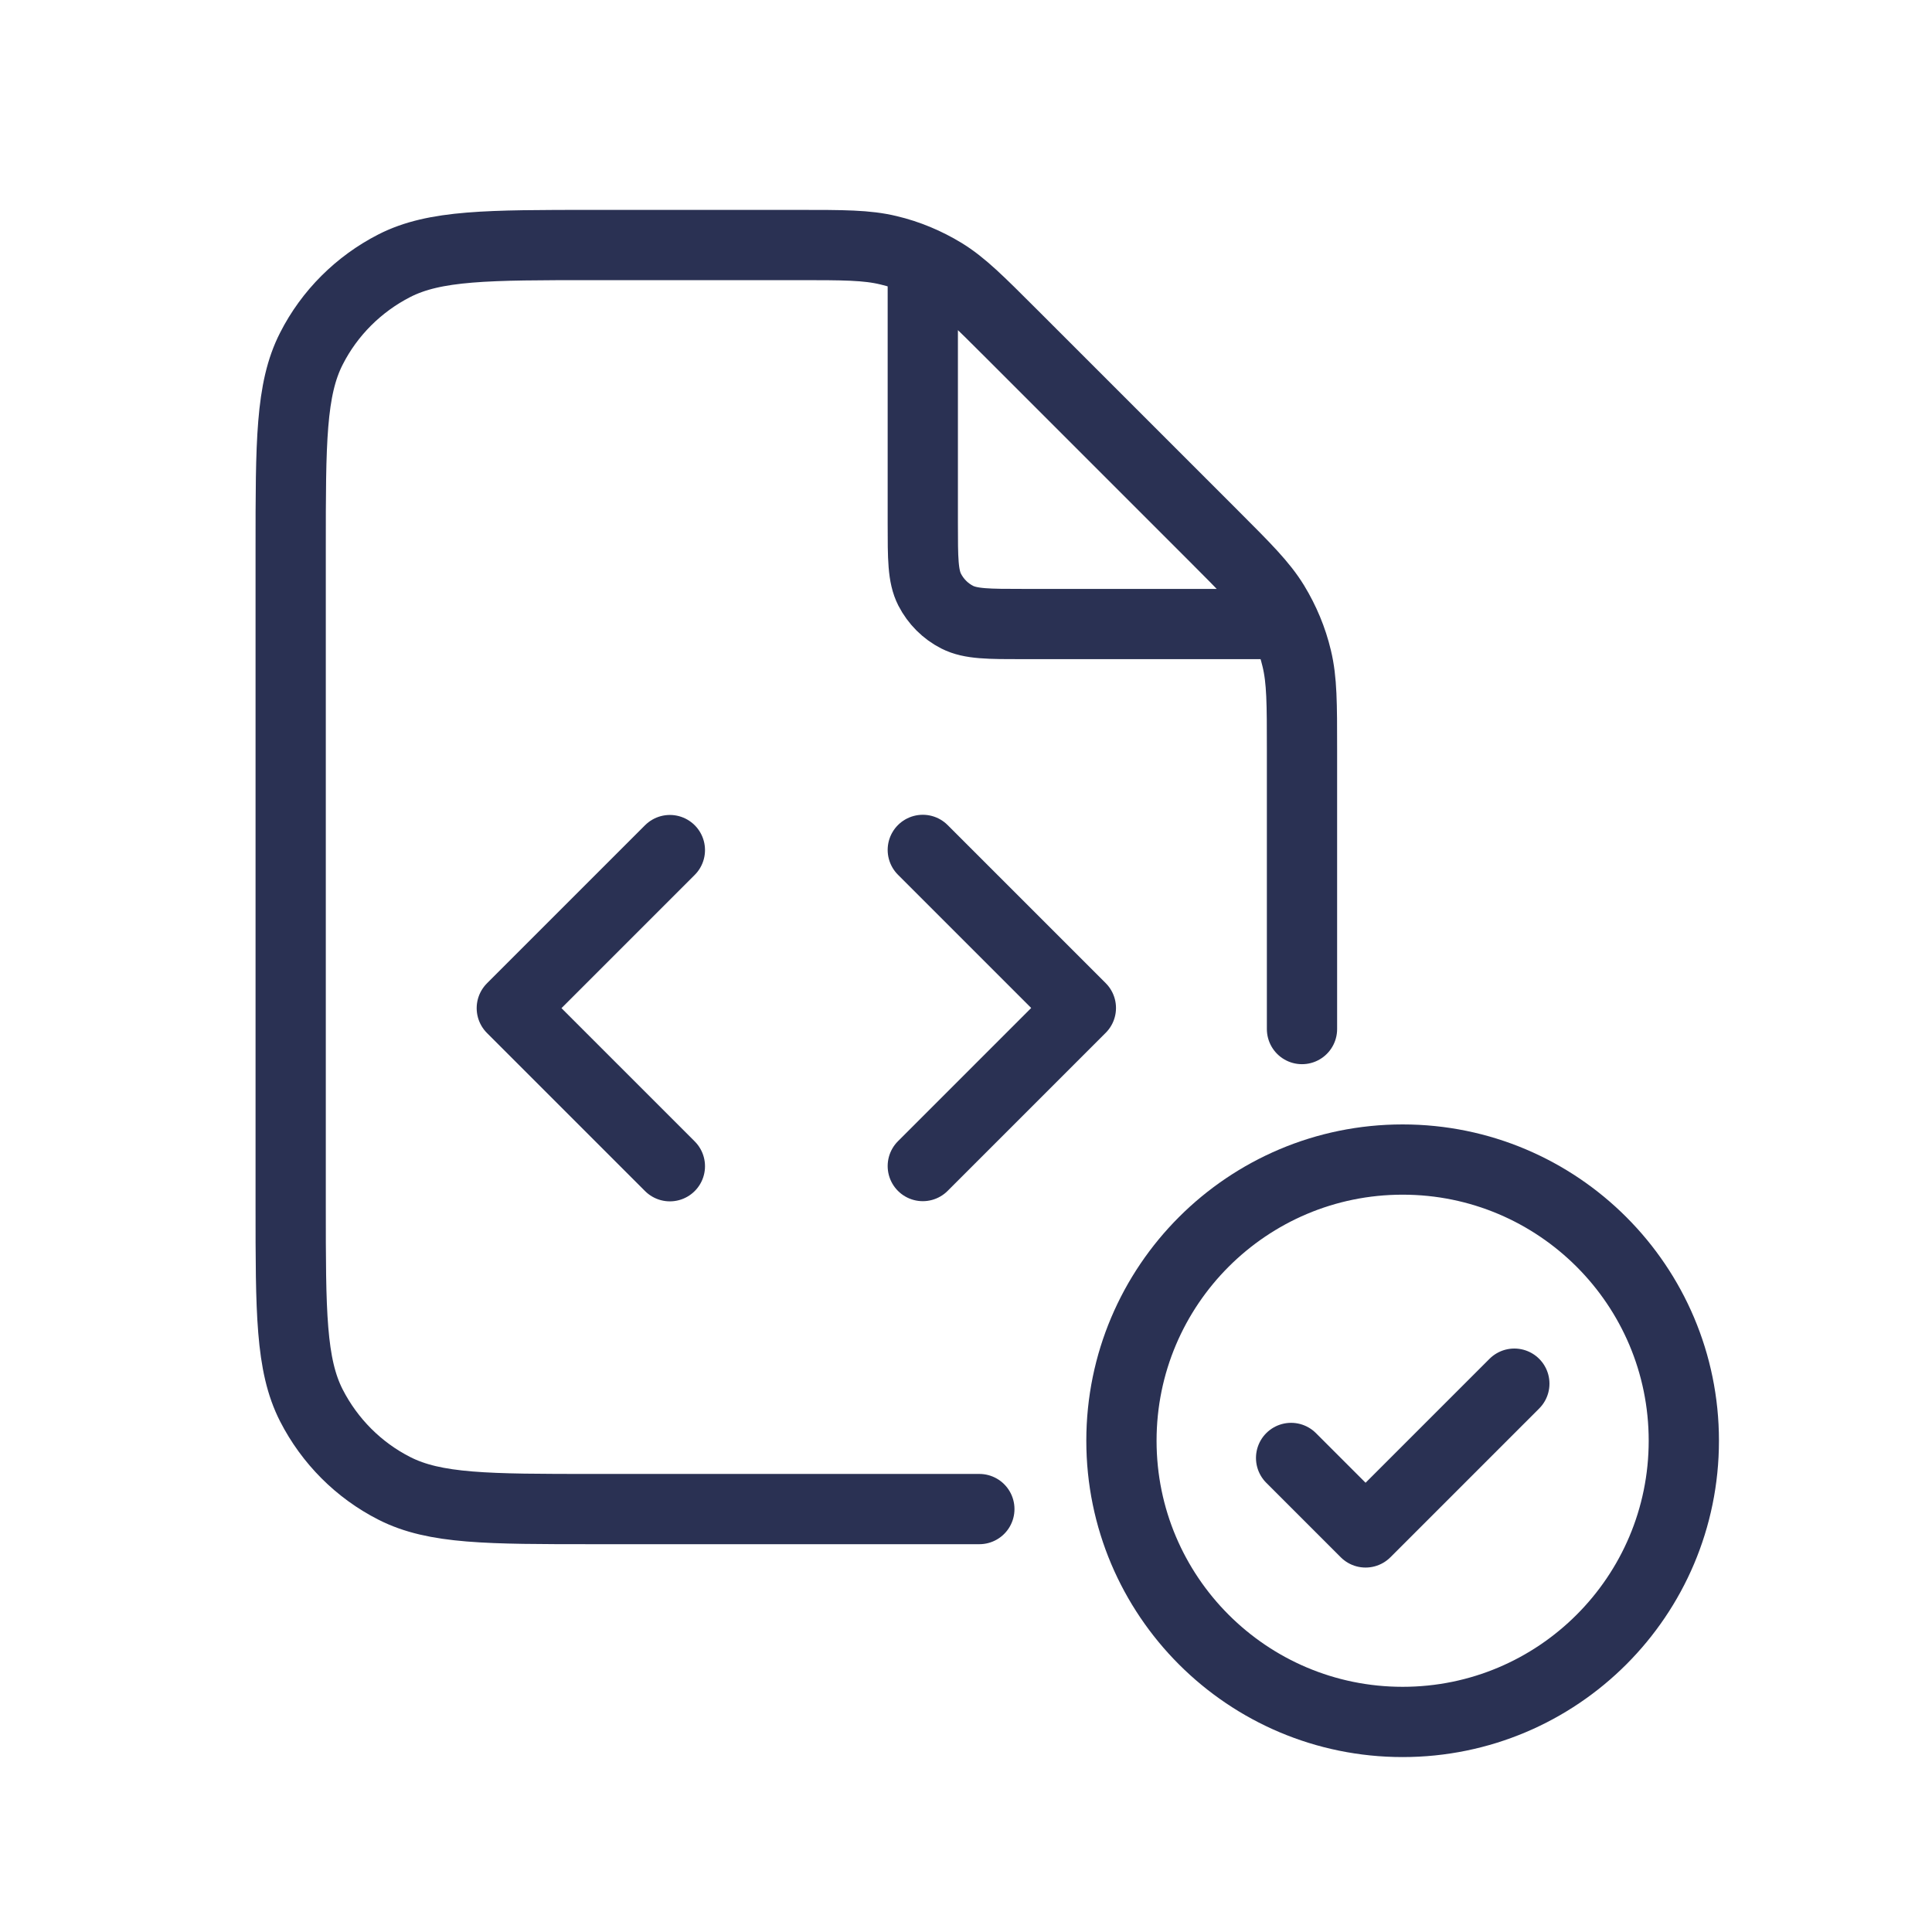
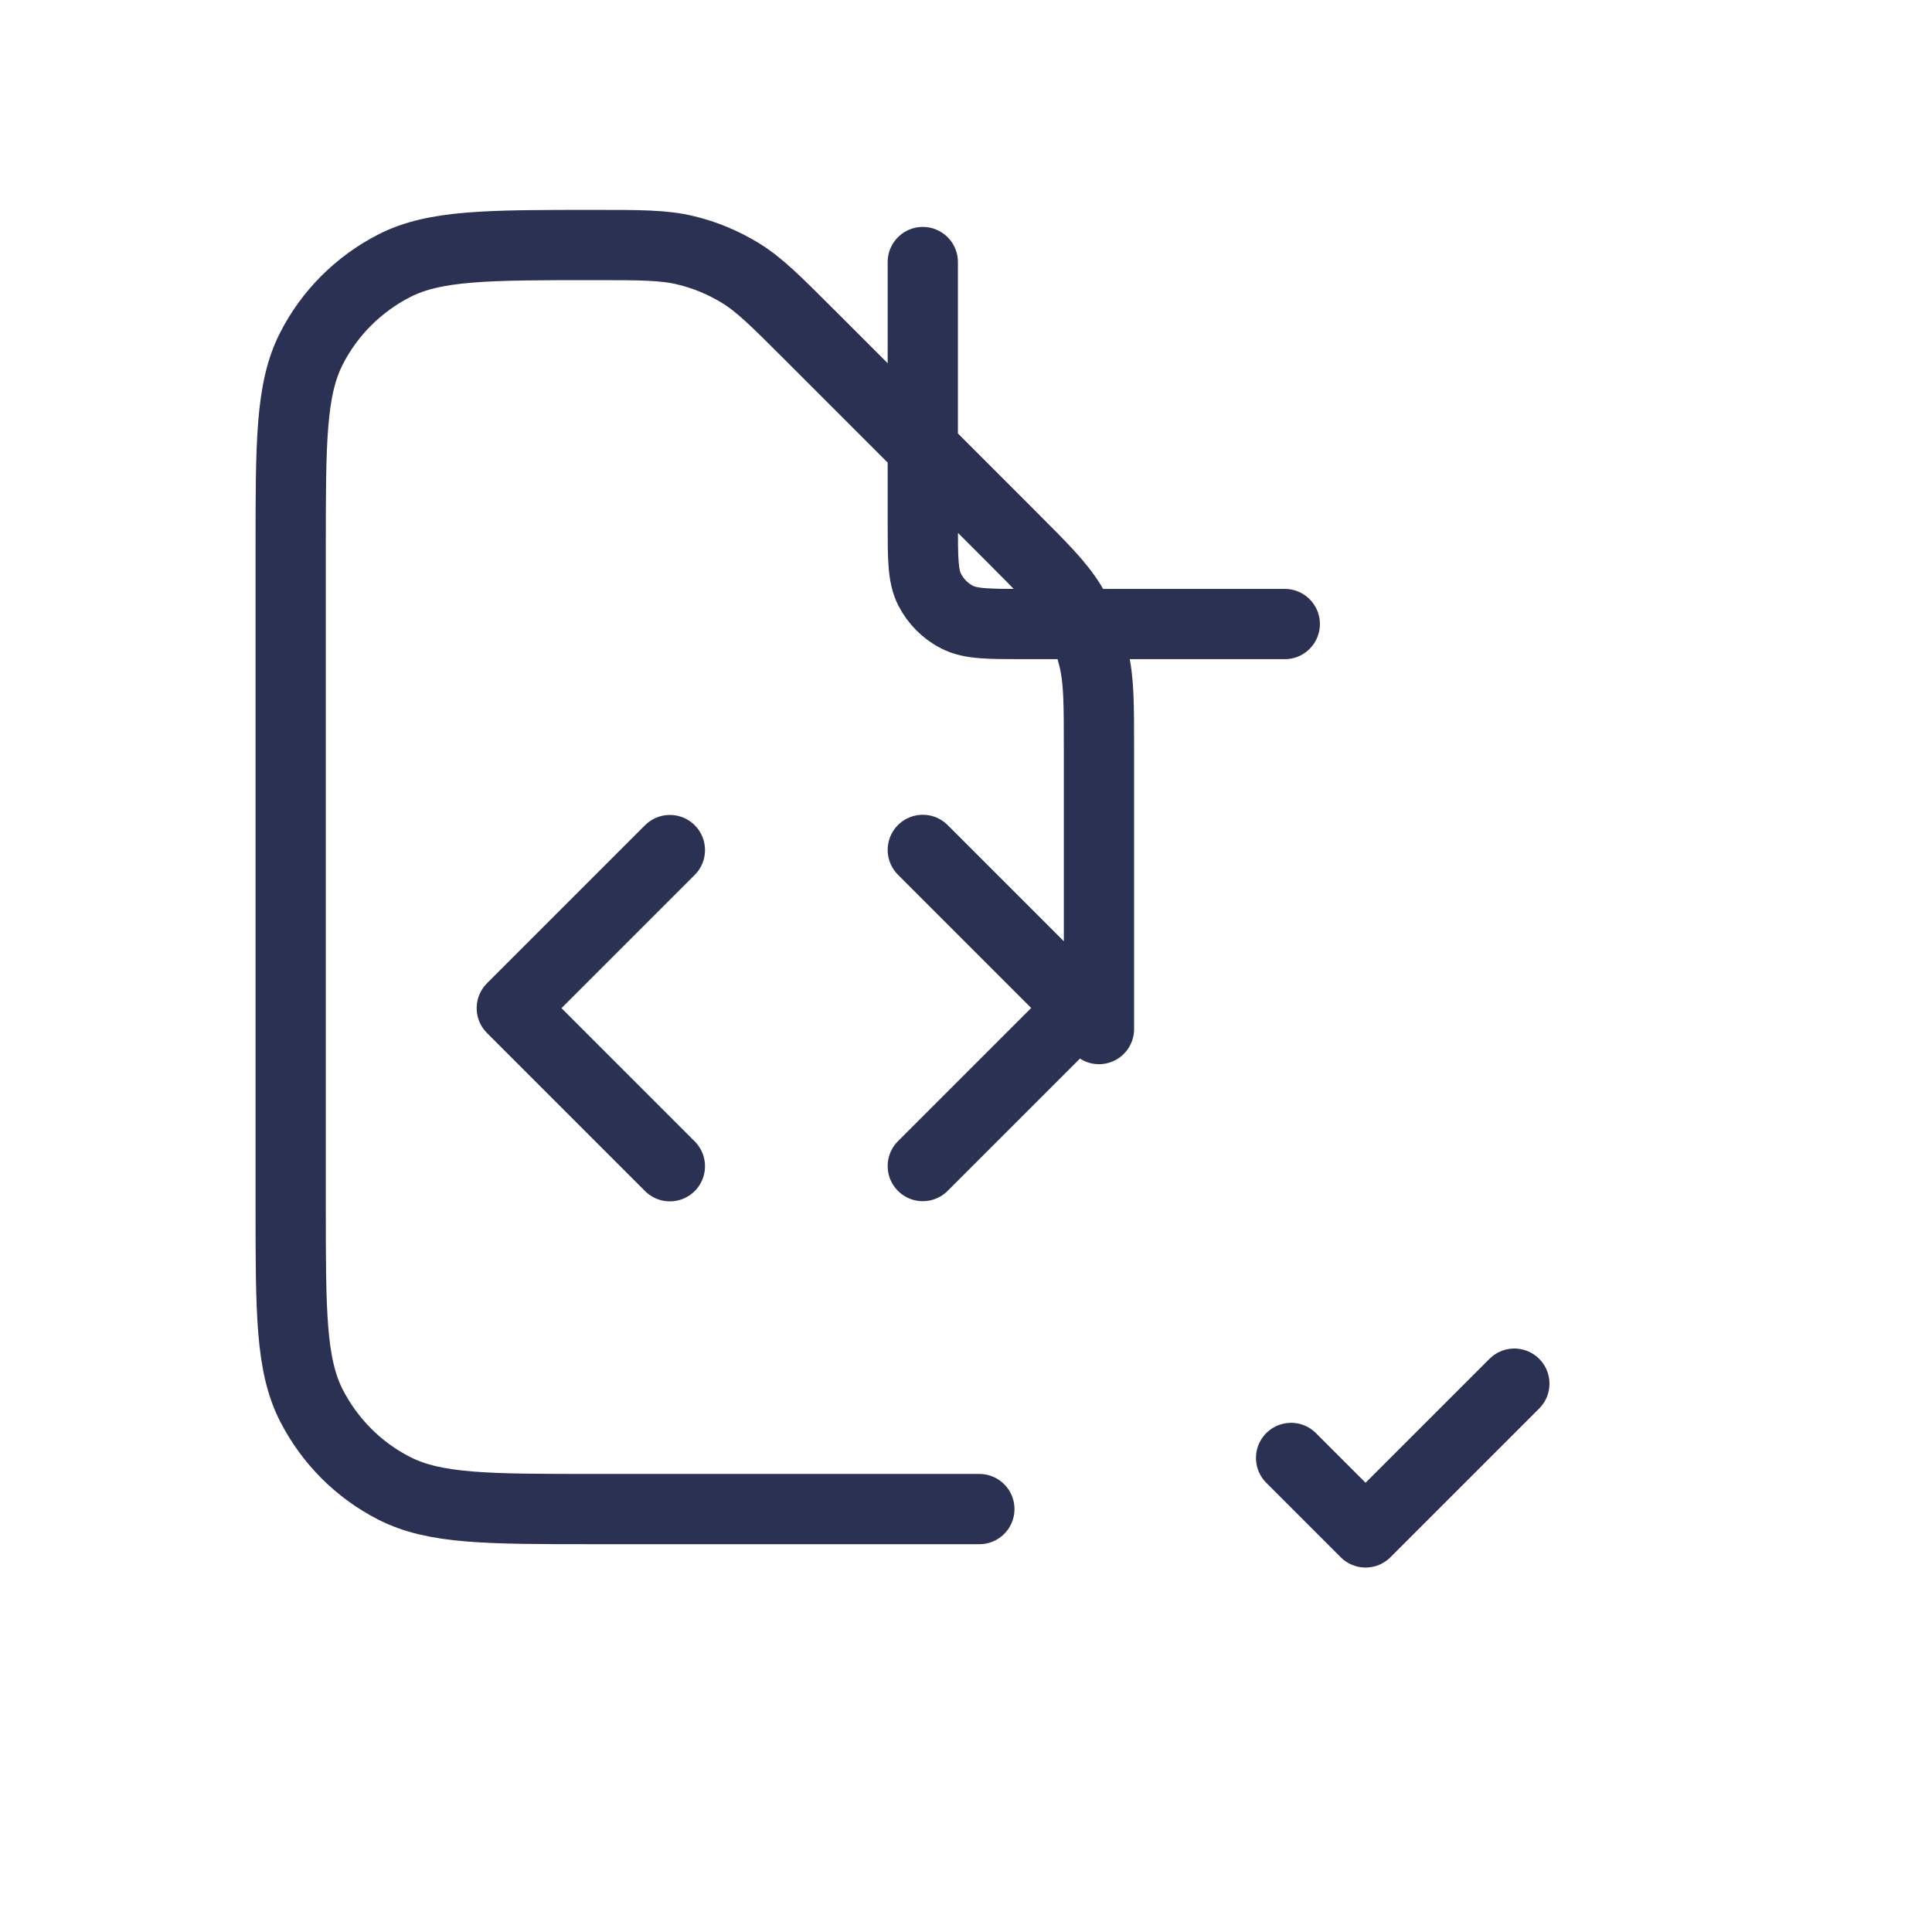
<svg xmlns="http://www.w3.org/2000/svg" id="Layer_1" viewBox="0 0 110 110">
  <defs>
    <style>.cls-1{stroke:#2a3153;stroke-linecap:round;stroke-linejoin:round;stroke-width:4px;}.cls-1,.cls-2{fill:none;}.cls-2{stroke-width:0px;}</style>
  </defs>
  <rect class="cls-2" width="110" height="110" />
-   <path class="cls-1" d="M52.54,14.92v14.86c0,2.02,0,3.02.39,3.79.35.68.9,1.23,1.57,1.57.77.39,1.78.39,3.79.39h14.86M52.54,66.39l9-9-9-9M38.14,48.4l-9,9,9,9M55.76,85.92h-21.93c-6.05,0-9.07,0-11.38-1.18-2.03-1.03-3.68-2.69-4.72-4.72-1.18-2.31-1.18-5.33-1.18-11.38V31.23c0-6.05,0-9.07,1.18-11.38,1.03-2.03,2.69-3.68,4.72-4.72,2.31-1.18,5.33-1.18,11.38-1.18h11.56c2.64,0,3.96,0,5.2.3,1.1.26,2.15.7,3.12,1.29,1.09.67,2.02,1.6,3.89,3.47l11.47,11.47c1.87,1.87,2.8,2.8,3.47,3.89.59.97,1.03,2.02,1.29,3.12.3,1.24.3,2.56.3,5.2v15.9" />
+   <path class="cls-1" d="M52.54,14.92v14.86c0,2.02,0,3.02.39,3.79.35.68.9,1.23,1.57,1.57.77.39,1.78.39,3.79.39h14.86M52.54,66.39l9-9-9-9M38.14,48.4l-9,9,9,9M55.76,85.92h-21.93c-6.05,0-9.07,0-11.38-1.18-2.03-1.03-3.68-2.69-4.72-4.72-1.18-2.31-1.18-5.33-1.18-11.38V31.23c0-6.05,0-9.07,1.18-11.38,1.03-2.03,2.69-3.68,4.72-4.72,2.31-1.18,5.33-1.18,11.38-1.18c2.64,0,3.96,0,5.2.3,1.1.26,2.15.7,3.12,1.29,1.09.67,2.02,1.6,3.89,3.47l11.47,11.47c1.87,1.87,2.8,2.8,3.47,3.89.59.97,1.03,2.02,1.29,3.12.3,1.24.3,2.56.3,5.2v15.9" />
  <path class="cls-1" d="M73.51,83.01l4.24,4.24,8.47-8.47" />
-   <circle class="cls-1" cx="79.86" cy="82.03" r="16.01" />
</svg>